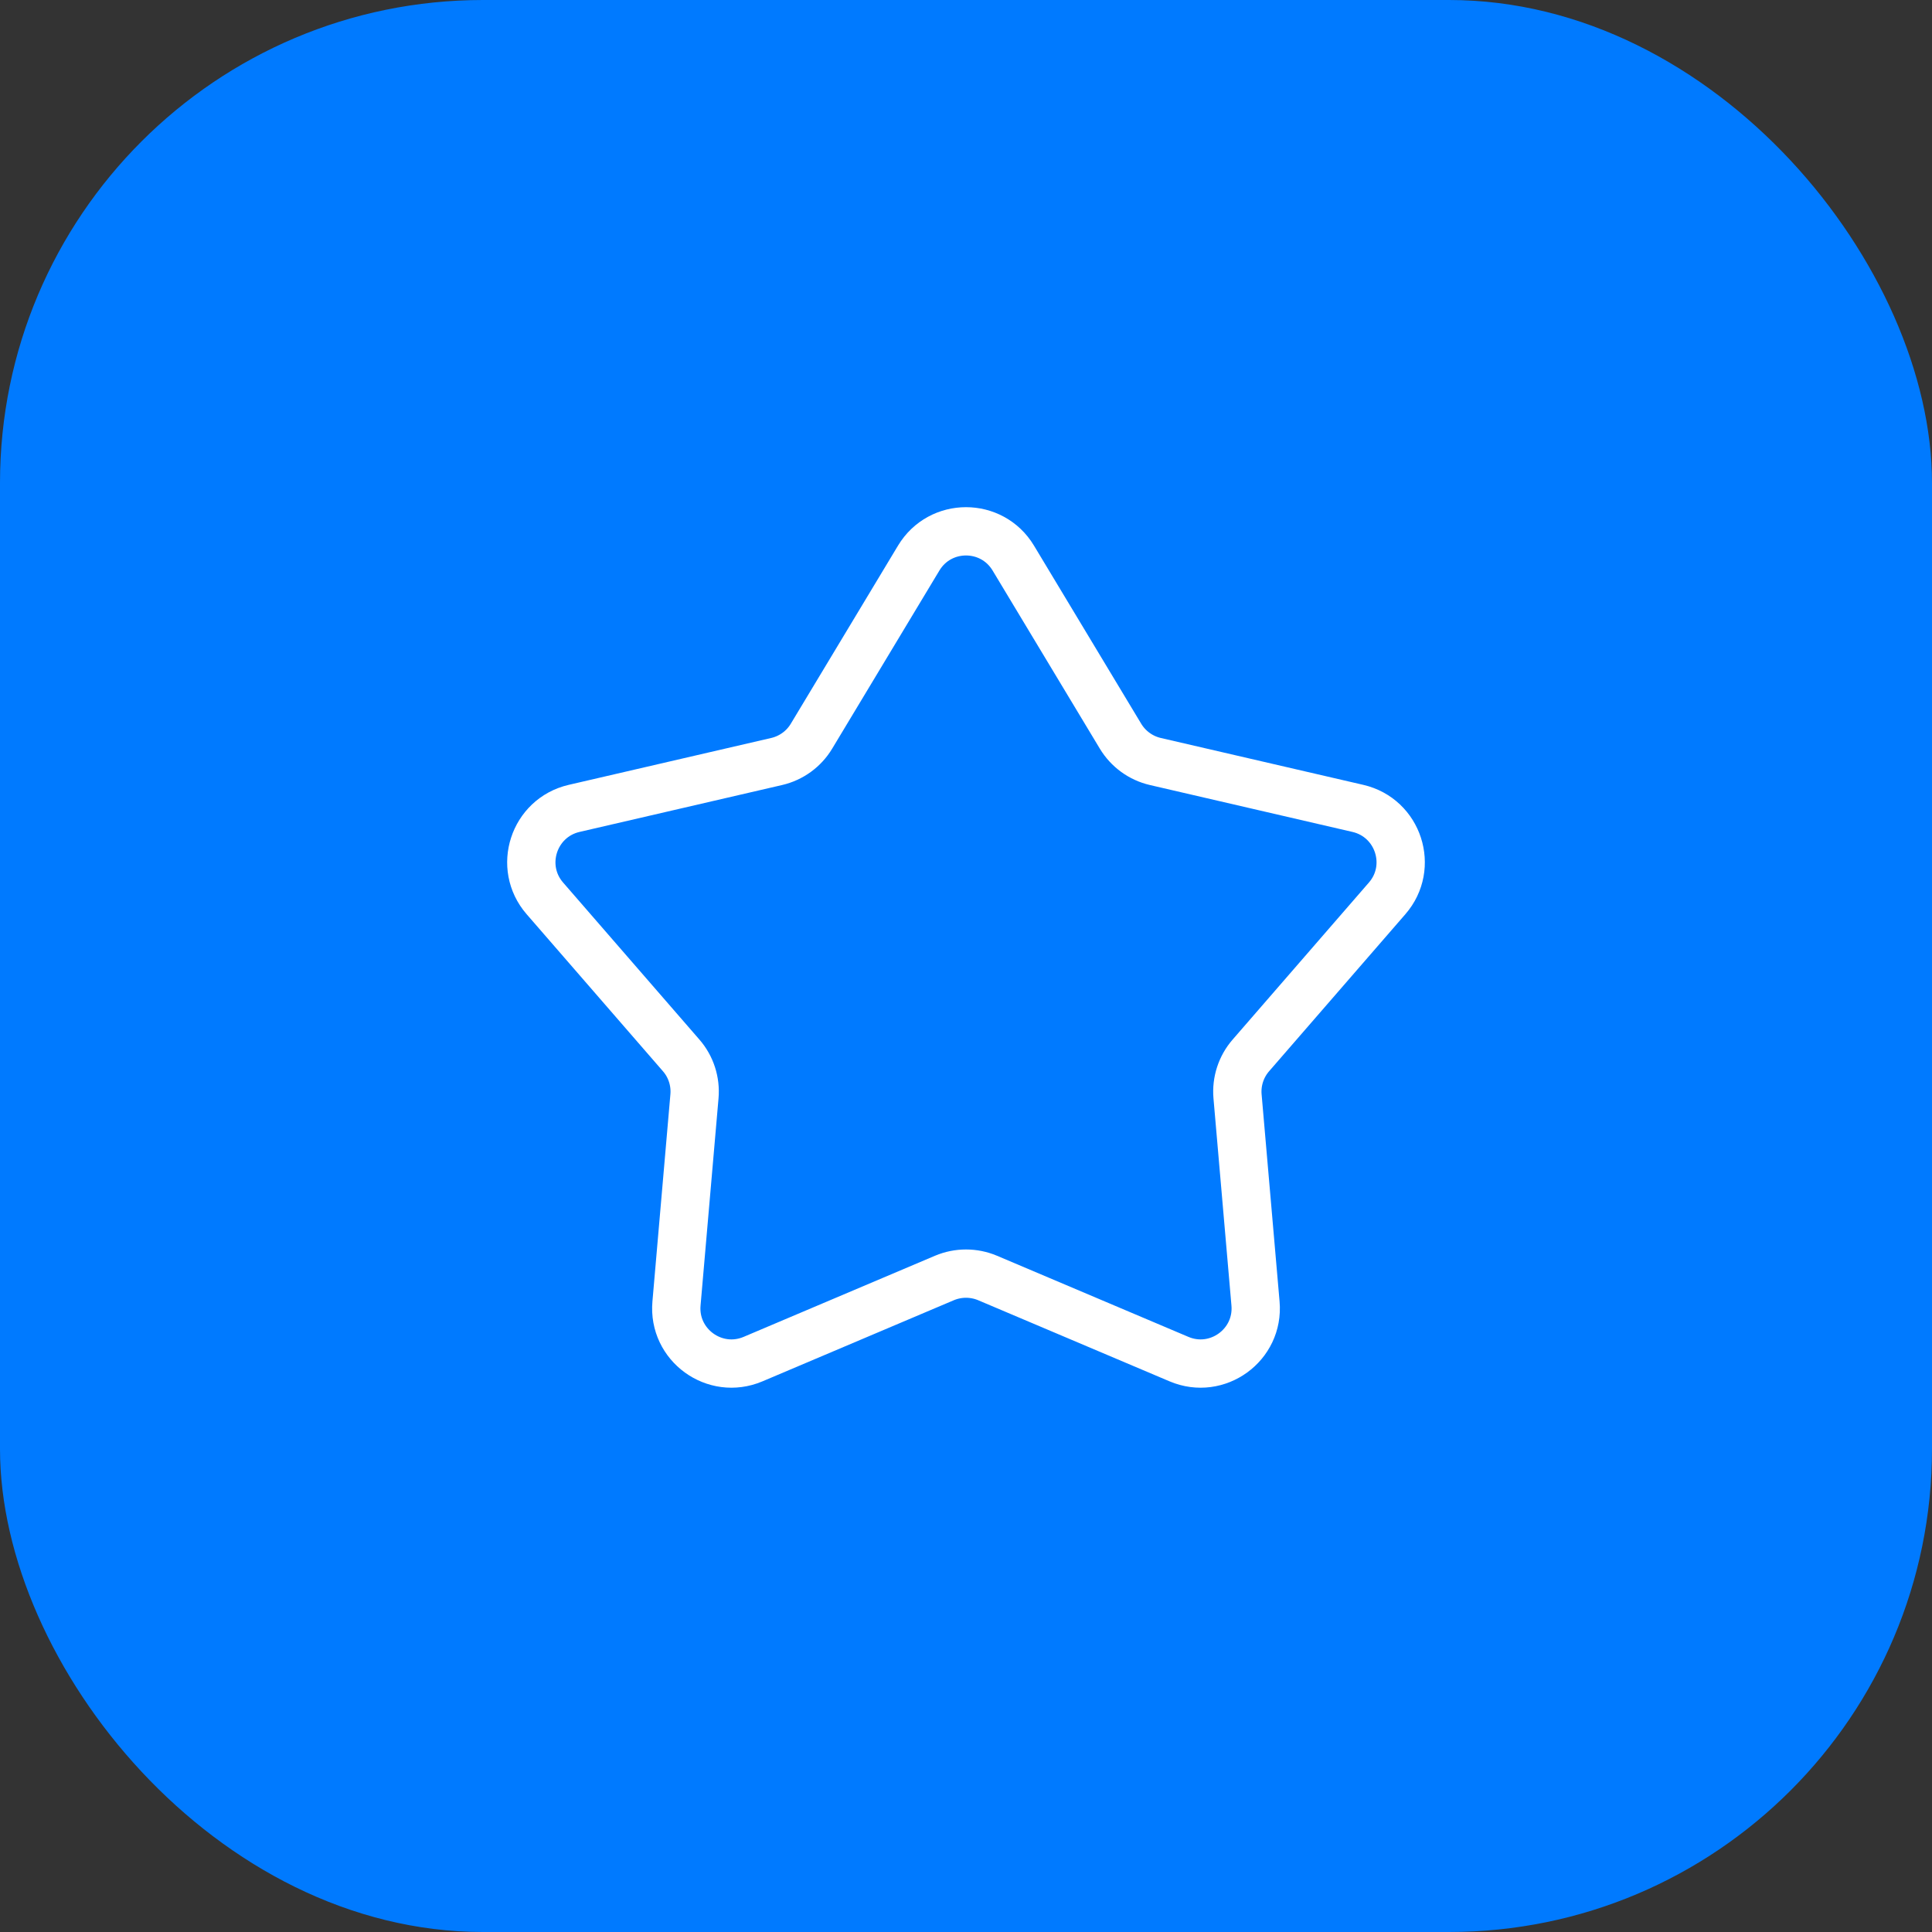
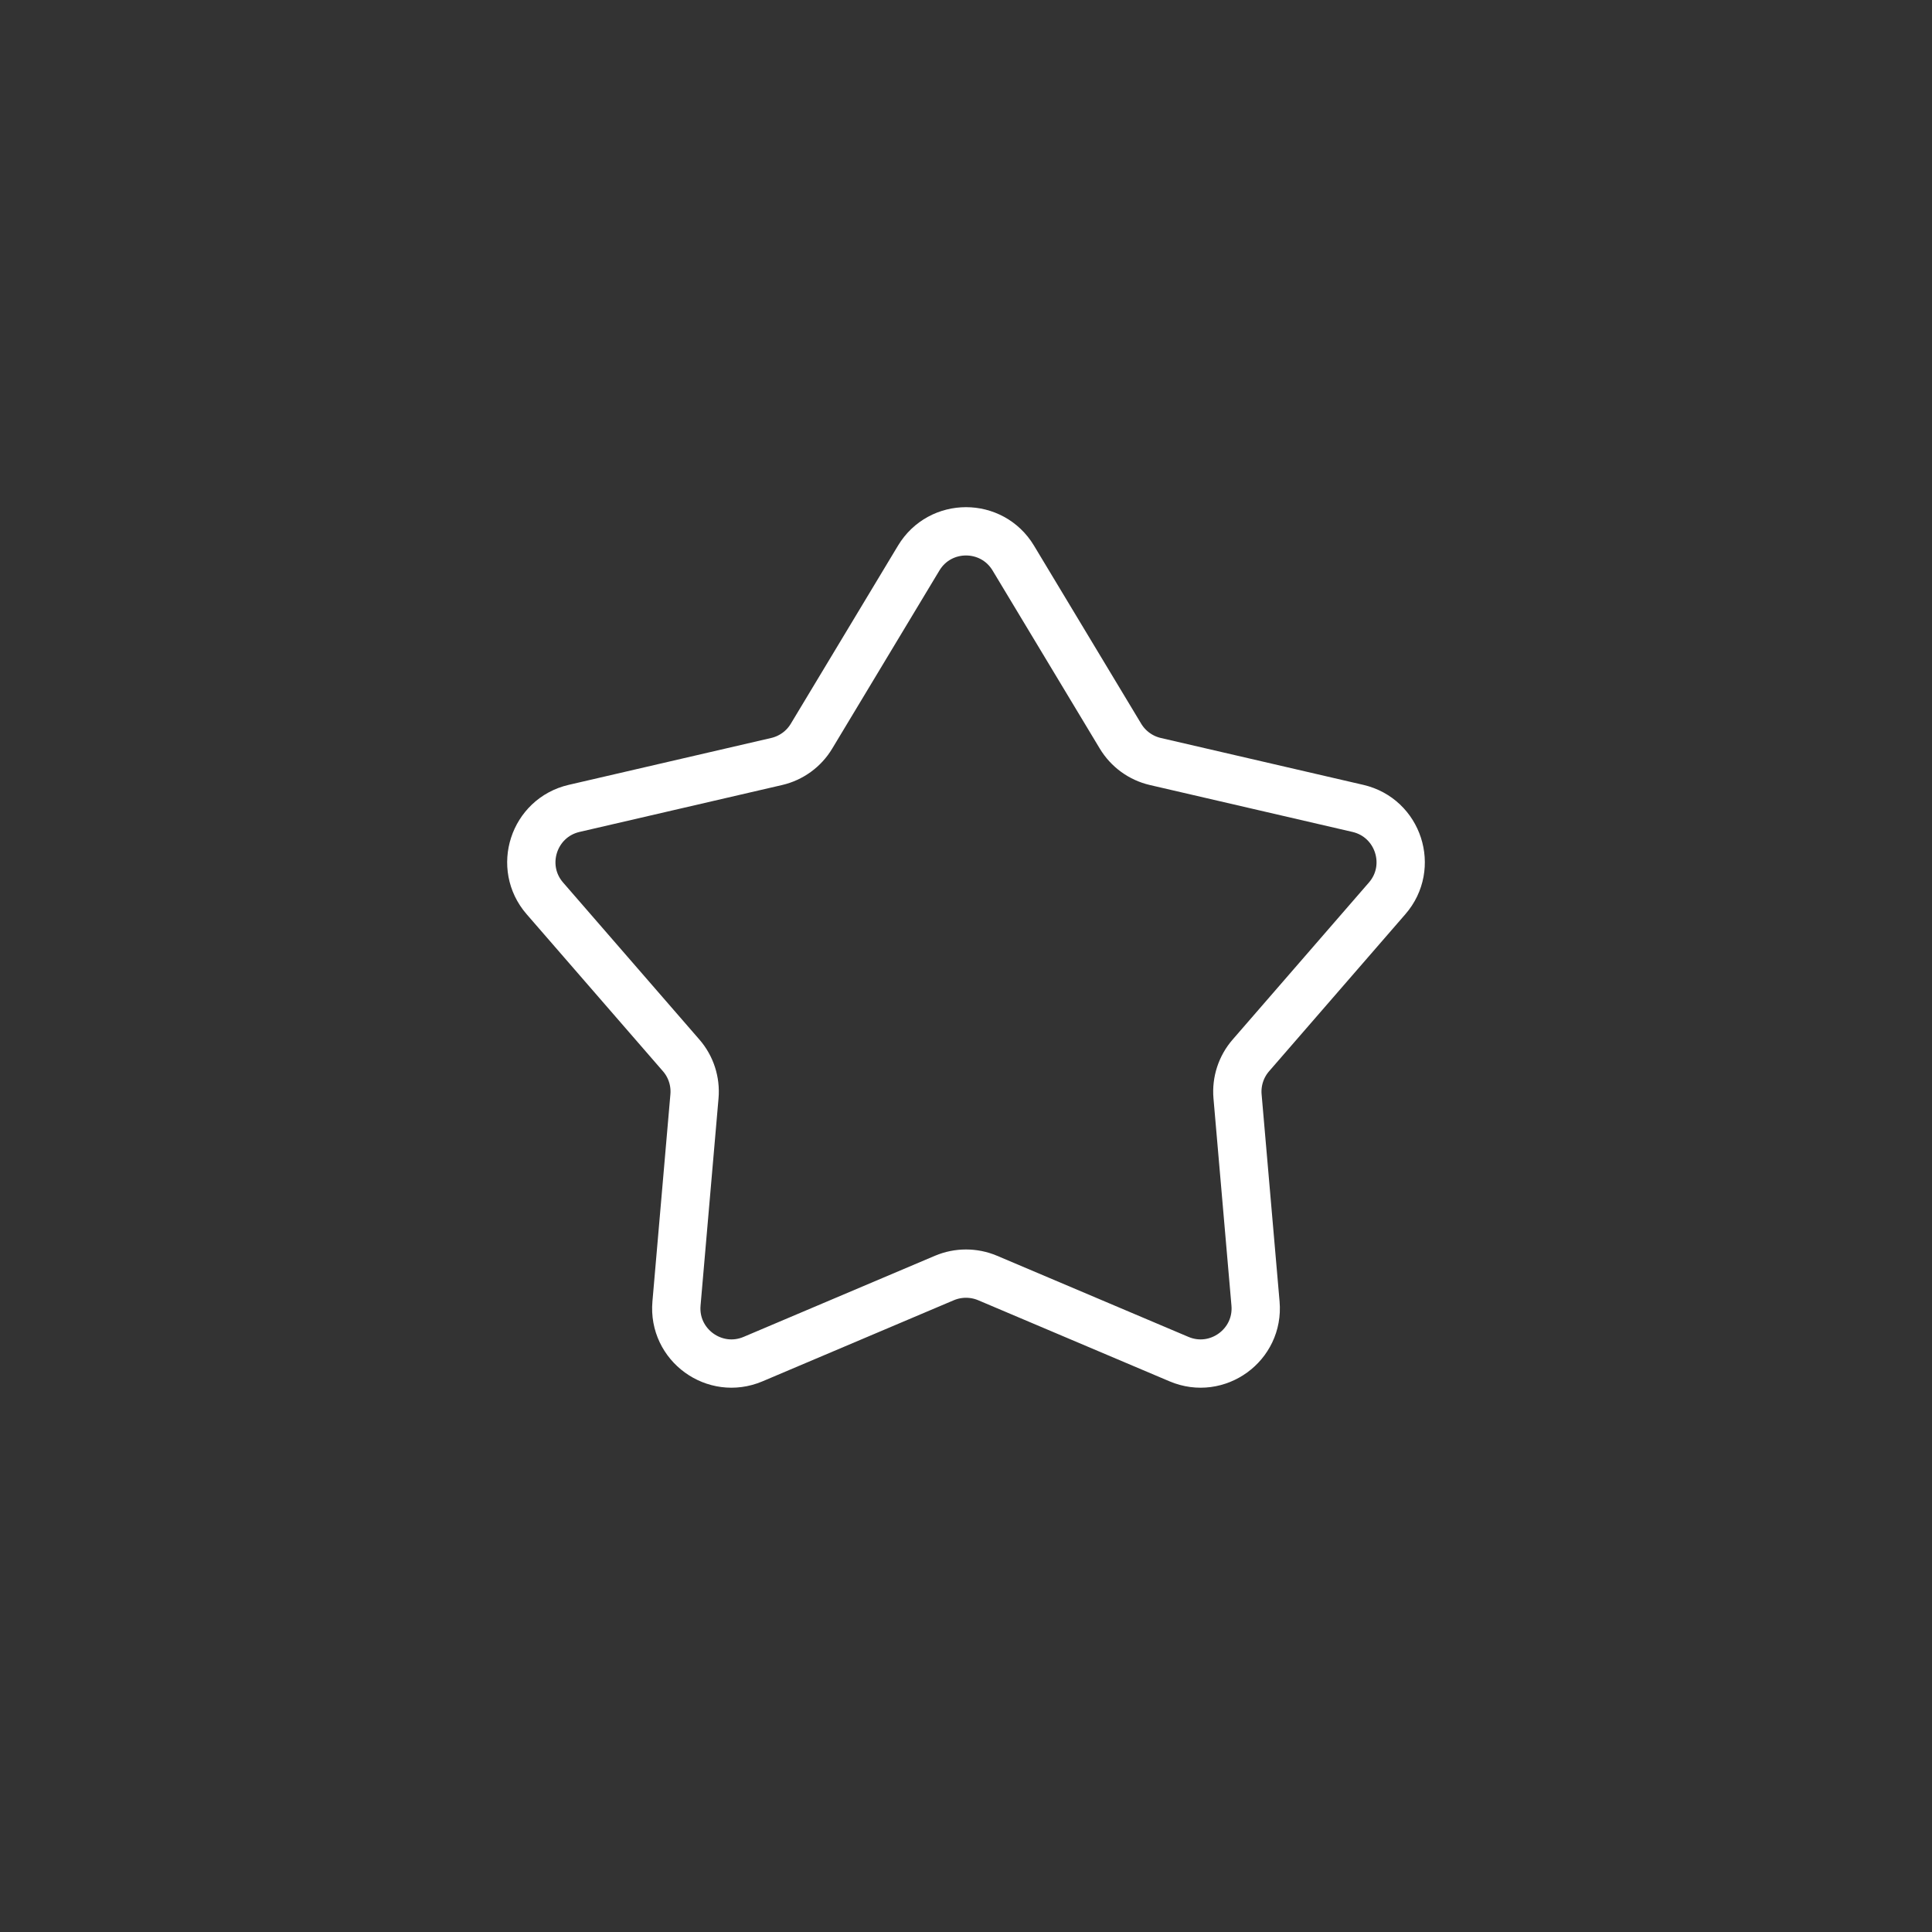
<svg xmlns="http://www.w3.org/2000/svg" width="40" height="40" viewBox="0 0 40 40" fill="none">
  <rect x="0" y="0" width="40" height="40" fill="#333333" stroke="none" />
-   <rect width="40" height="40" rx="10" fill="#007AFF" />
  <path d="M19.021 11.554C19.465 10.816 20.535 10.816 20.979 11.554L23.199 15.242C23.359 15.507 23.619 15.696 23.92 15.766L28.114 16.737C28.953 16.932 29.284 17.95 28.719 18.6L25.898 21.851C25.695 22.084 25.595 22.391 25.622 22.699L25.994 26.988C26.069 27.846 25.203 28.475 24.41 28.139L20.446 26.459C20.161 26.339 19.839 26.339 19.554 26.459L15.591 28.139C14.797 28.475 13.931 27.846 14.006 26.988L14.378 22.699C14.405 22.391 14.306 22.084 14.103 21.851L11.281 18.6C10.716 17.95 11.047 16.932 11.886 16.737L16.08 15.766C16.381 15.696 16.642 15.507 16.801 15.242L19.021 11.554Z" stroke="white" />
</svg>